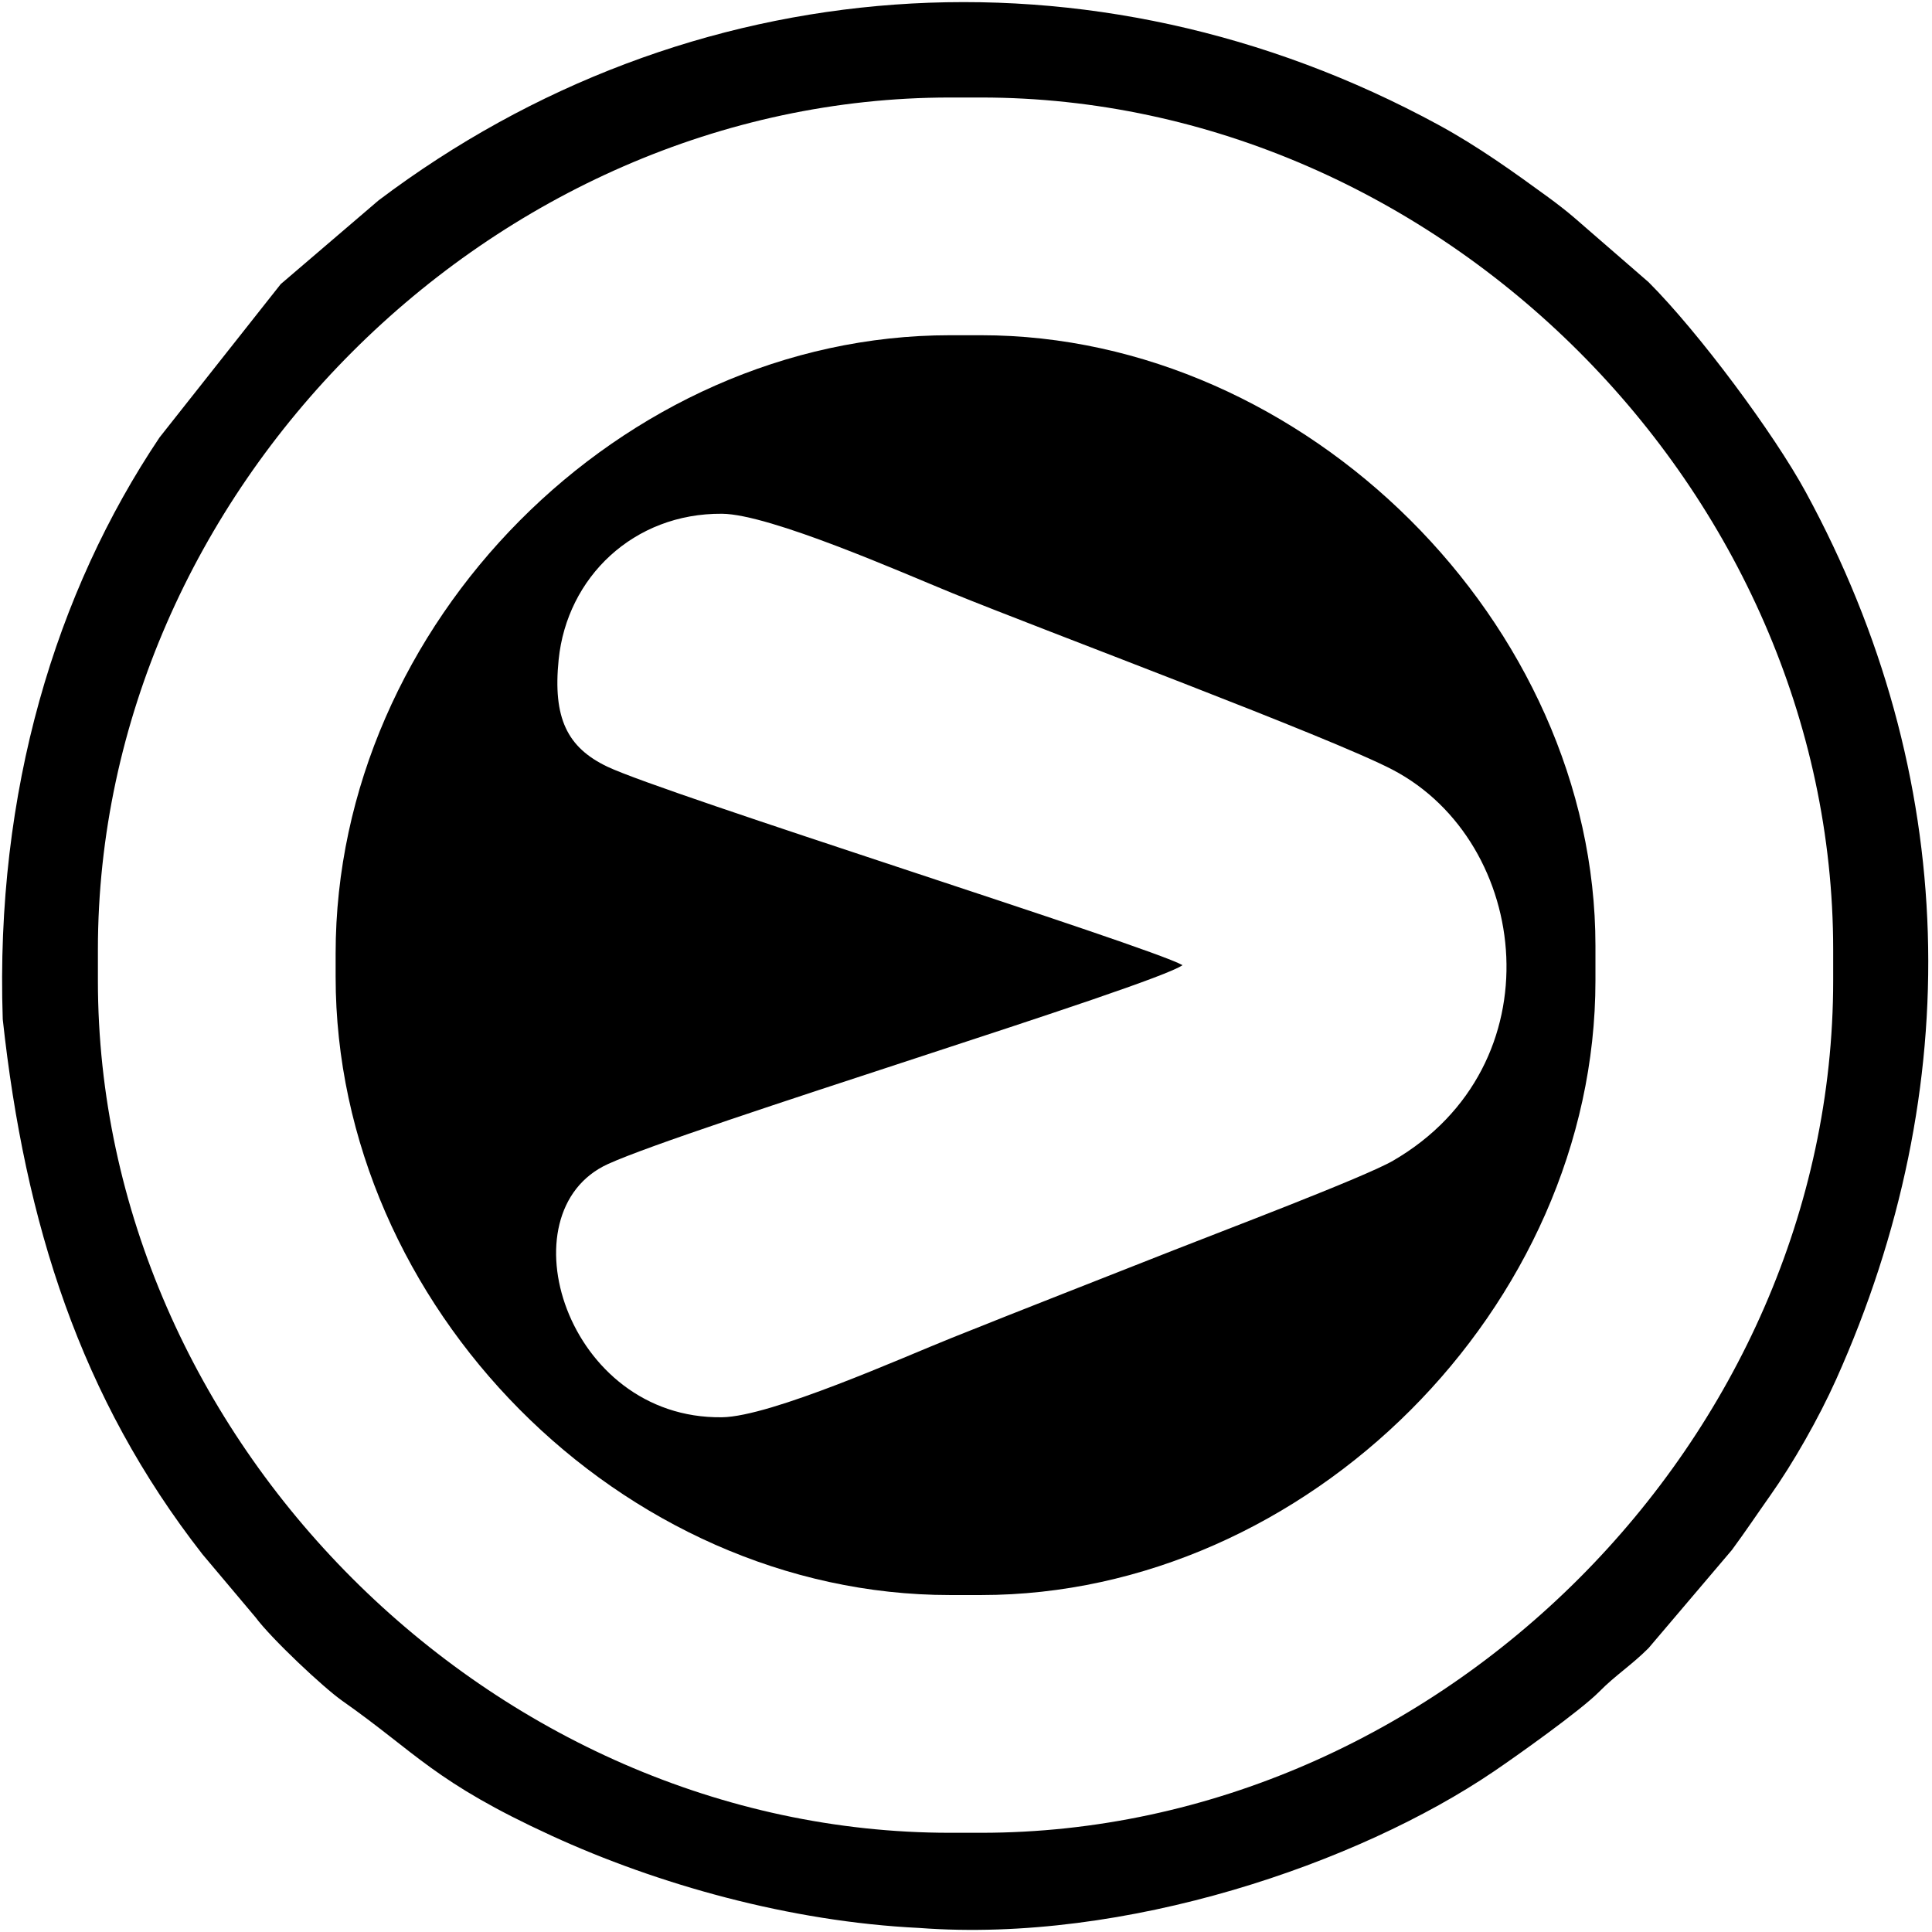
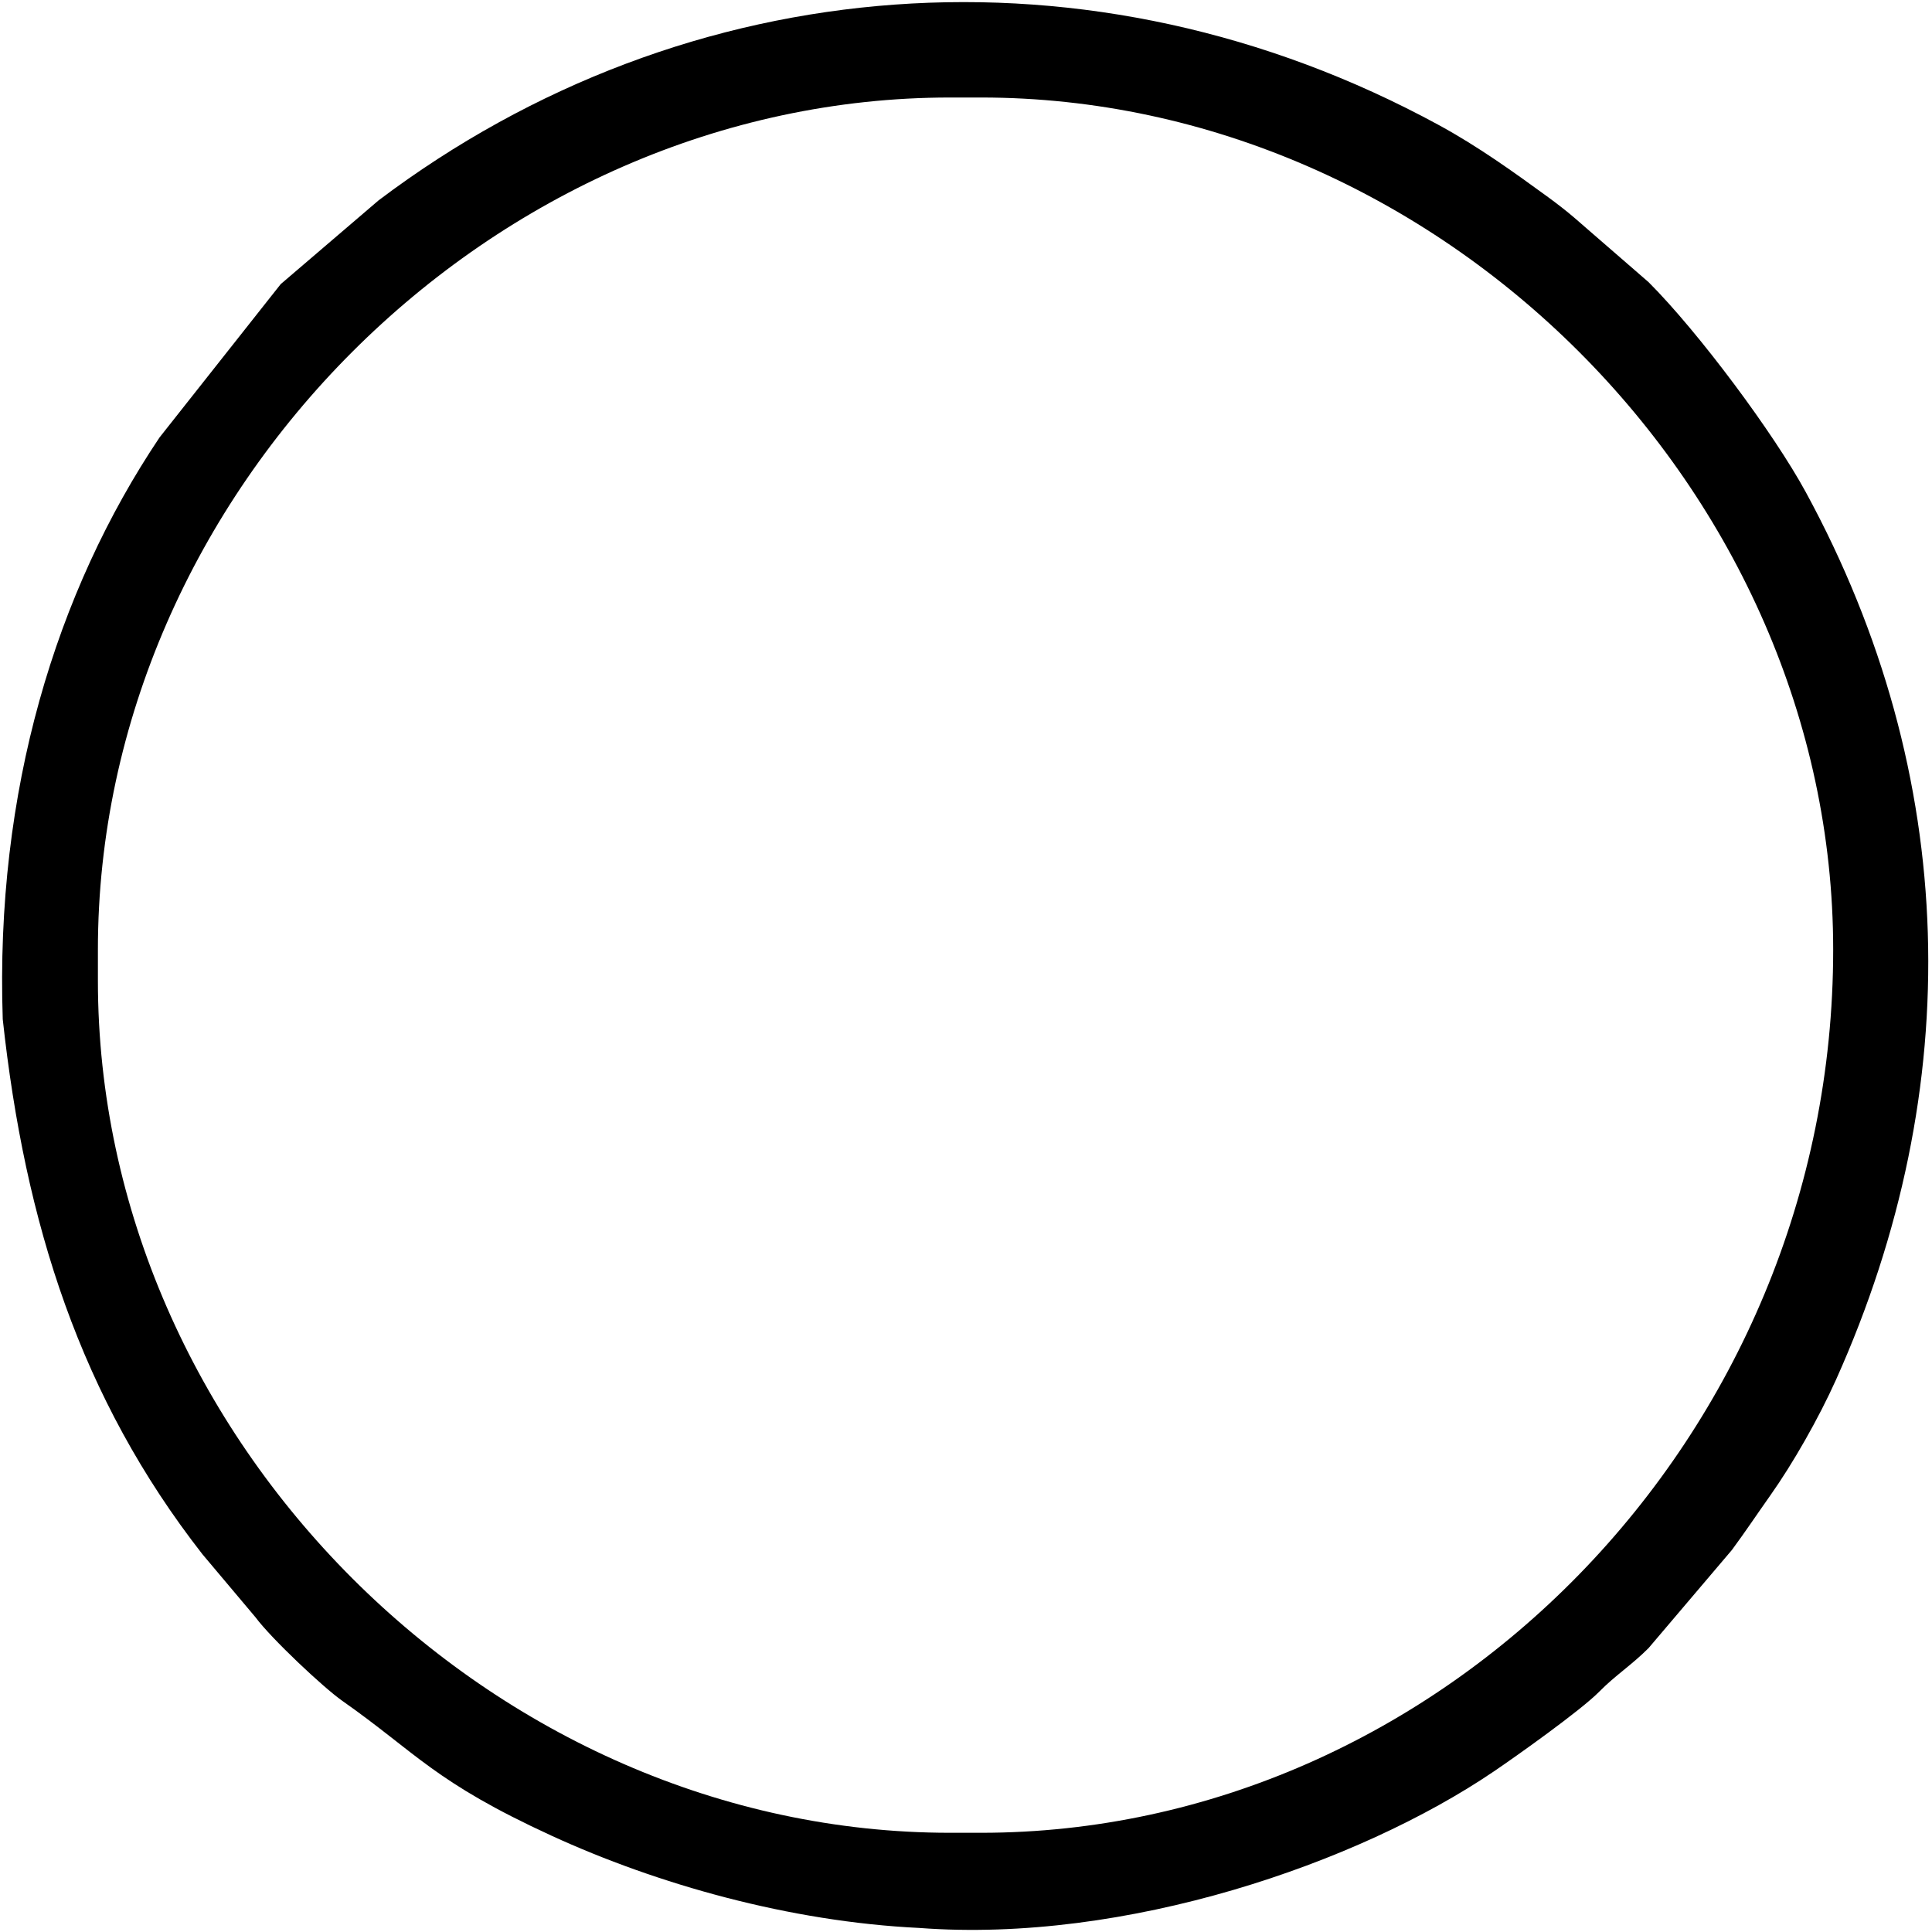
<svg xmlns="http://www.w3.org/2000/svg" width="920" height="920" viewBox="0 0 920 920" fill="none">
-   <path fill-rule="evenodd" clip-rule="evenodd" d="M563.109 459.597C547.227 450.601 316.656 378.149 289.279 365.117C270.073 355.968 263.215 341.93 266.022 314.119C270.003 274.855 301.753 244.321 343.824 244.642C366.69 244.824 430.65 273.123 453.082 282.272C496.858 300.151 633.787 351.149 663.204 366.569C729.035 401.112 741.536 507.395 663.329 552.735C649.766 560.599 579.214 587.292 558.778 595.38C523.593 609.292 488.603 622.883 453.236 637.074C430.035 646.363 367.137 674.565 343.852 674.886C269.43 675.92 239.427 577.054 289.544 554.286C327.943 536.854 549.629 469.304 563.109 459.597ZM159.823 454.065V465.114C159.823 621.919 295.76 759.546 452.426 759.546H467.148C622.417 759.546 759.737 622.31 759.737 466.958V450.392C759.737 297.176 621.872 159.633 467.148 159.633H452.426C295.97 159.633 159.823 297.022 159.823 454.065Z" fill="black" />
-   <path fill-rule="evenodd" clip-rule="evenodd" d="M46.621 452.234C46.621 234.235 234.281 46.434 452.42 46.434H467.143C685.309 46.434 872.942 233.9 872.942 452.234V466.956C872.942 684.97 685.533 872.756 467.143 872.756H452.42C234.505 872.756 46.621 685.039 46.621 466.956V452.234ZM1.308 485.352C11.882 582.584 38.268 665.708 96.431 740.157L121.643 770.105C129.27 780.371 154.077 803.656 162.891 809.844C198.537 834.874 206.666 848.423 262.511 874.083C313.019 897.298 376.071 915.093 437.684 918.068C535.893 925.499 646.744 887.366 711.29 843.577C721.668 836.551 752.663 814.579 761.575 805.528C769.118 797.845 776.954 792.901 785.013 784.827L824.724 738.076C831.625 728.689 836.332 721.552 842.981 712.137C853.75 696.94 866.112 675.248 874.325 656.936C936.594 518.205 933.354 369.348 859.882 234.319C844.741 206.48 808.996 158.332 785.027 134.349L749.562 103.578C746.182 100.658 741.028 96.663 737.187 93.87C721.137 82.193 704.013 69.803 685.044 59.495C520.249 -30.18 327.434 -15.626 180.253 95.434L133.669 135.299L75.981 208.296C26.576 281.936 -2.337 376.751 1.308 485.352Z" fill="black" />
+   <path fill-rule="evenodd" clip-rule="evenodd" d="M46.621 452.234C46.621 234.235 234.281 46.434 452.42 46.434H467.143C685.309 46.434 872.942 233.9 872.942 452.234C872.942 684.97 685.533 872.756 467.143 872.756H452.42C234.505 872.756 46.621 685.039 46.621 466.956V452.234ZM1.308 485.352C11.882 582.584 38.268 665.708 96.431 740.157L121.643 770.105C129.27 780.371 154.077 803.656 162.891 809.844C198.537 834.874 206.666 848.423 262.511 874.083C313.019 897.298 376.071 915.093 437.684 918.068C535.893 925.499 646.744 887.366 711.29 843.577C721.668 836.551 752.663 814.579 761.575 805.528C769.118 797.845 776.954 792.901 785.013 784.827L824.724 738.076C831.625 728.689 836.332 721.552 842.981 712.137C853.75 696.94 866.112 675.248 874.325 656.936C936.594 518.205 933.354 369.348 859.882 234.319C844.741 206.48 808.996 158.332 785.027 134.349L749.562 103.578C746.182 100.658 741.028 96.663 737.187 93.87C721.137 82.193 704.013 69.803 685.044 59.495C520.249 -30.18 327.434 -15.626 180.253 95.434L133.669 135.299L75.981 208.296C26.576 281.936 -2.337 376.751 1.308 485.352Z" fill="black" />
</svg>